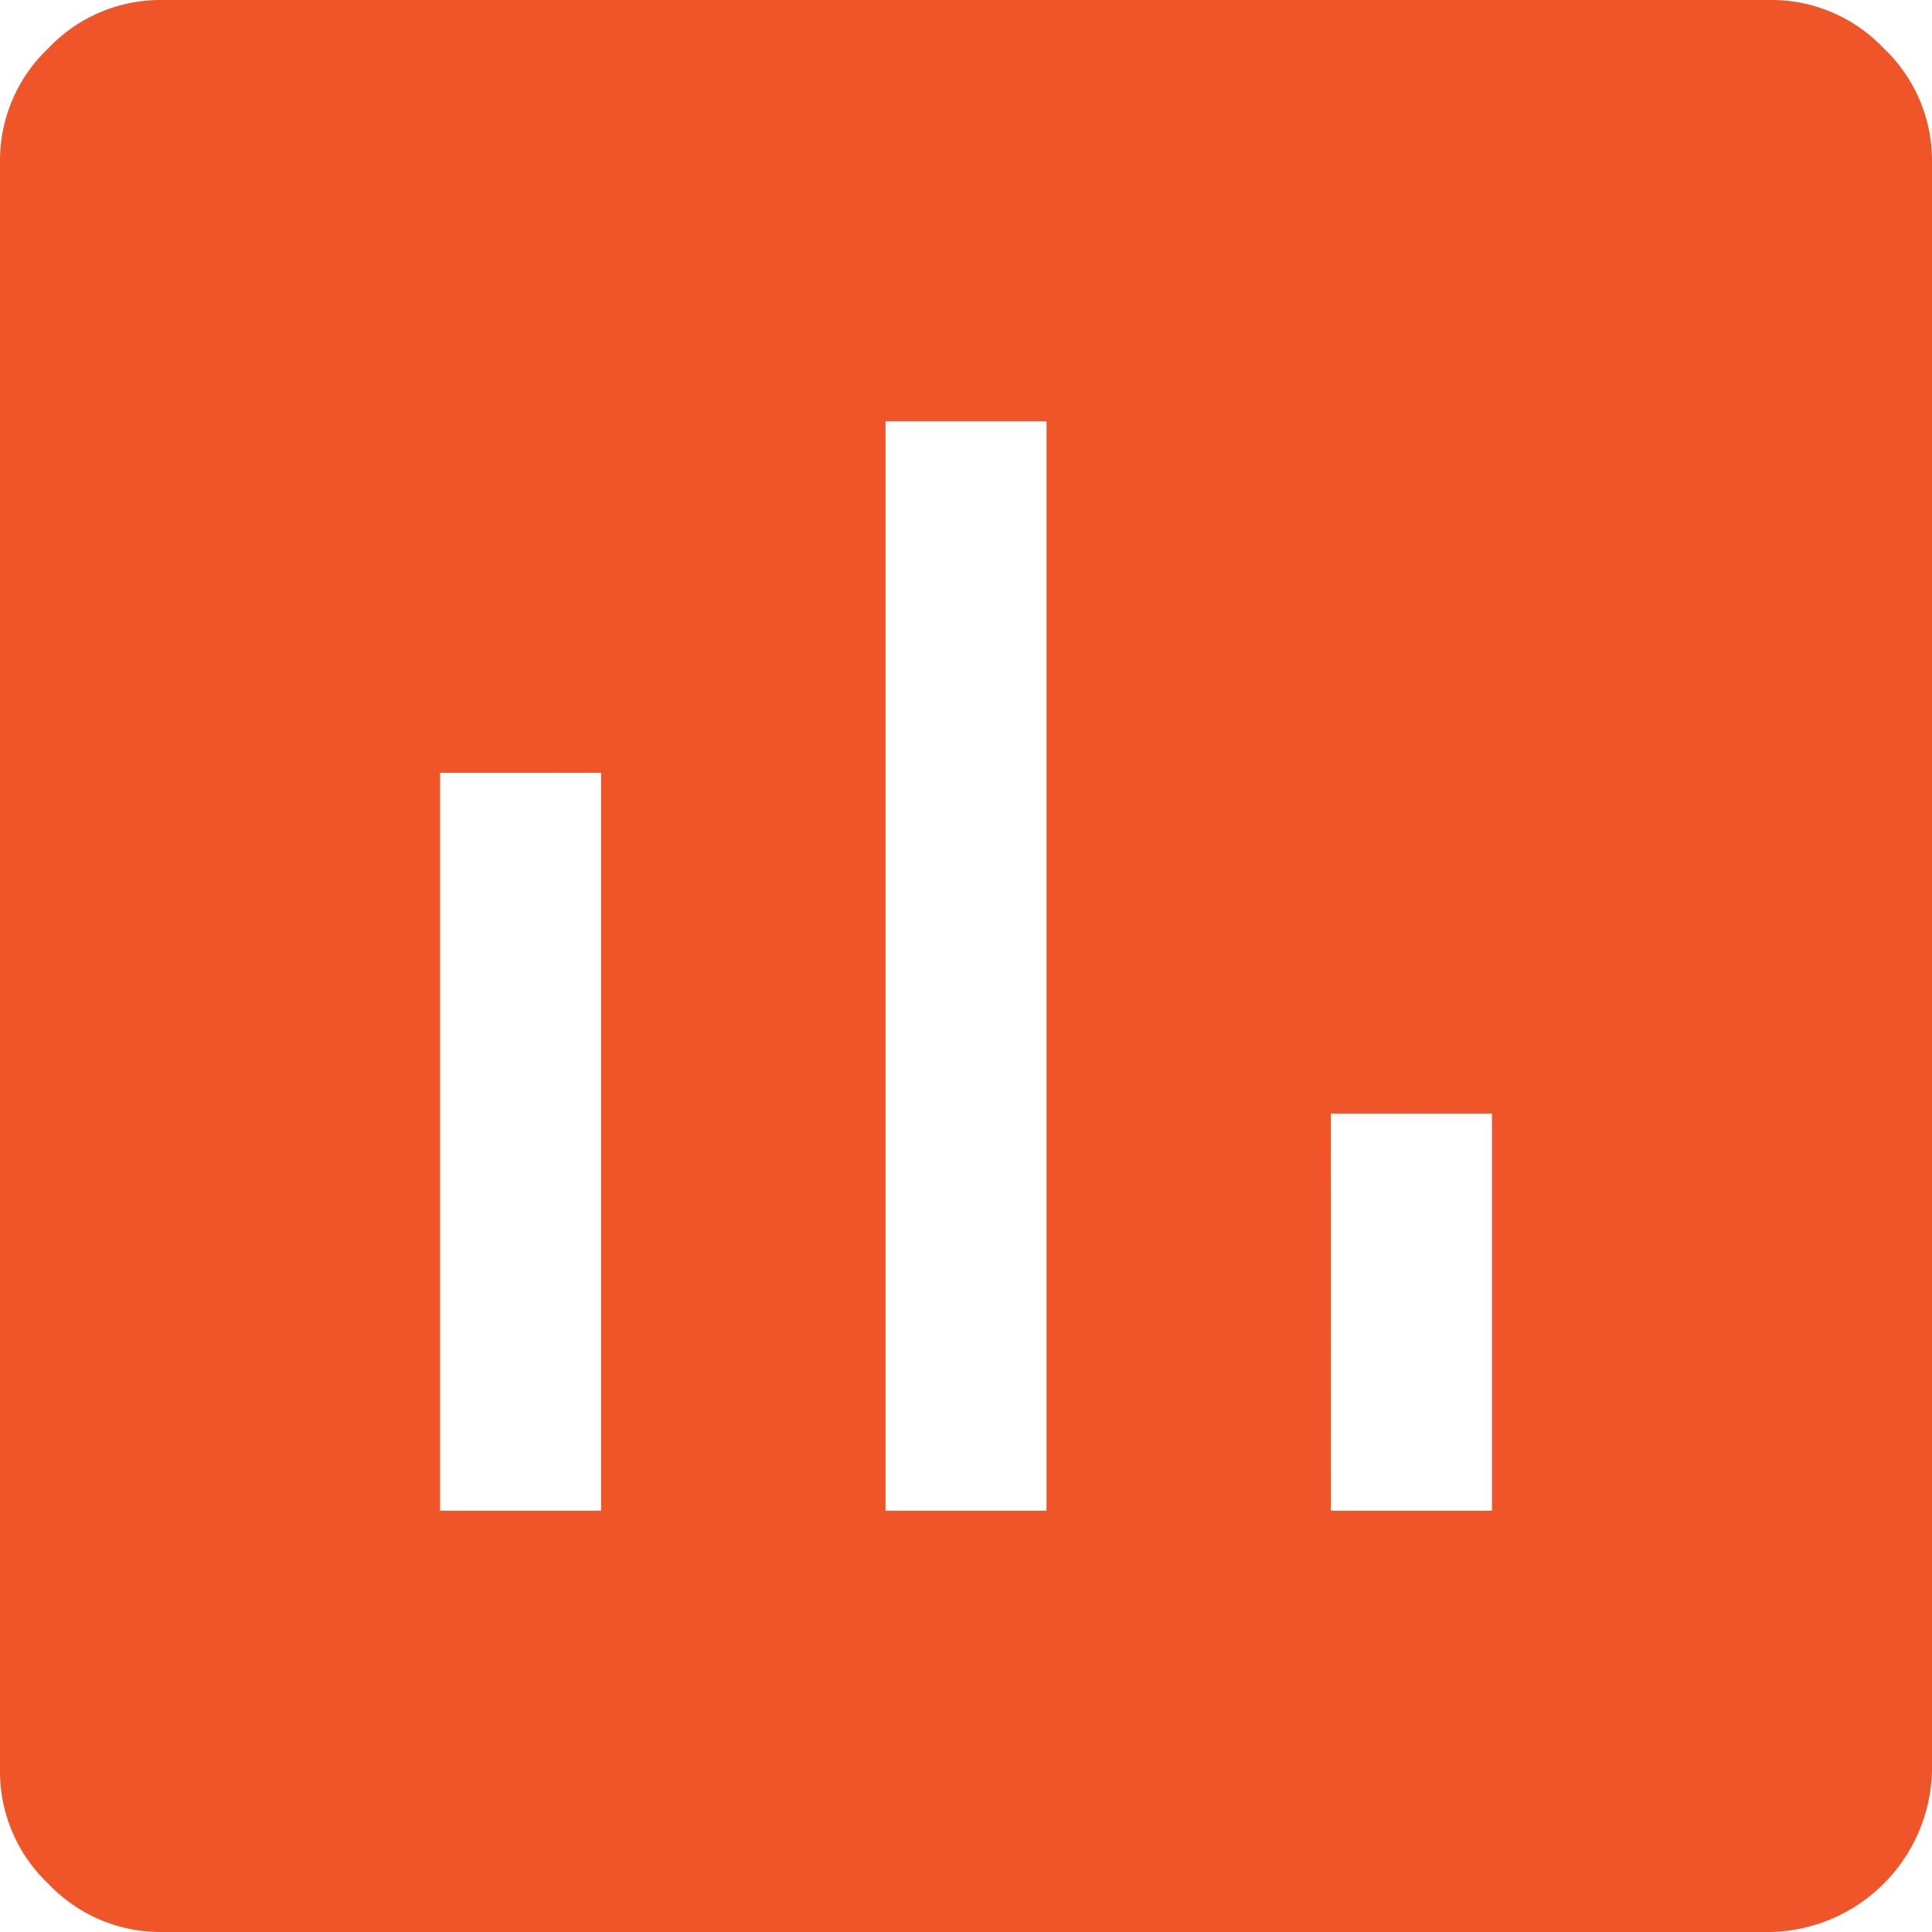
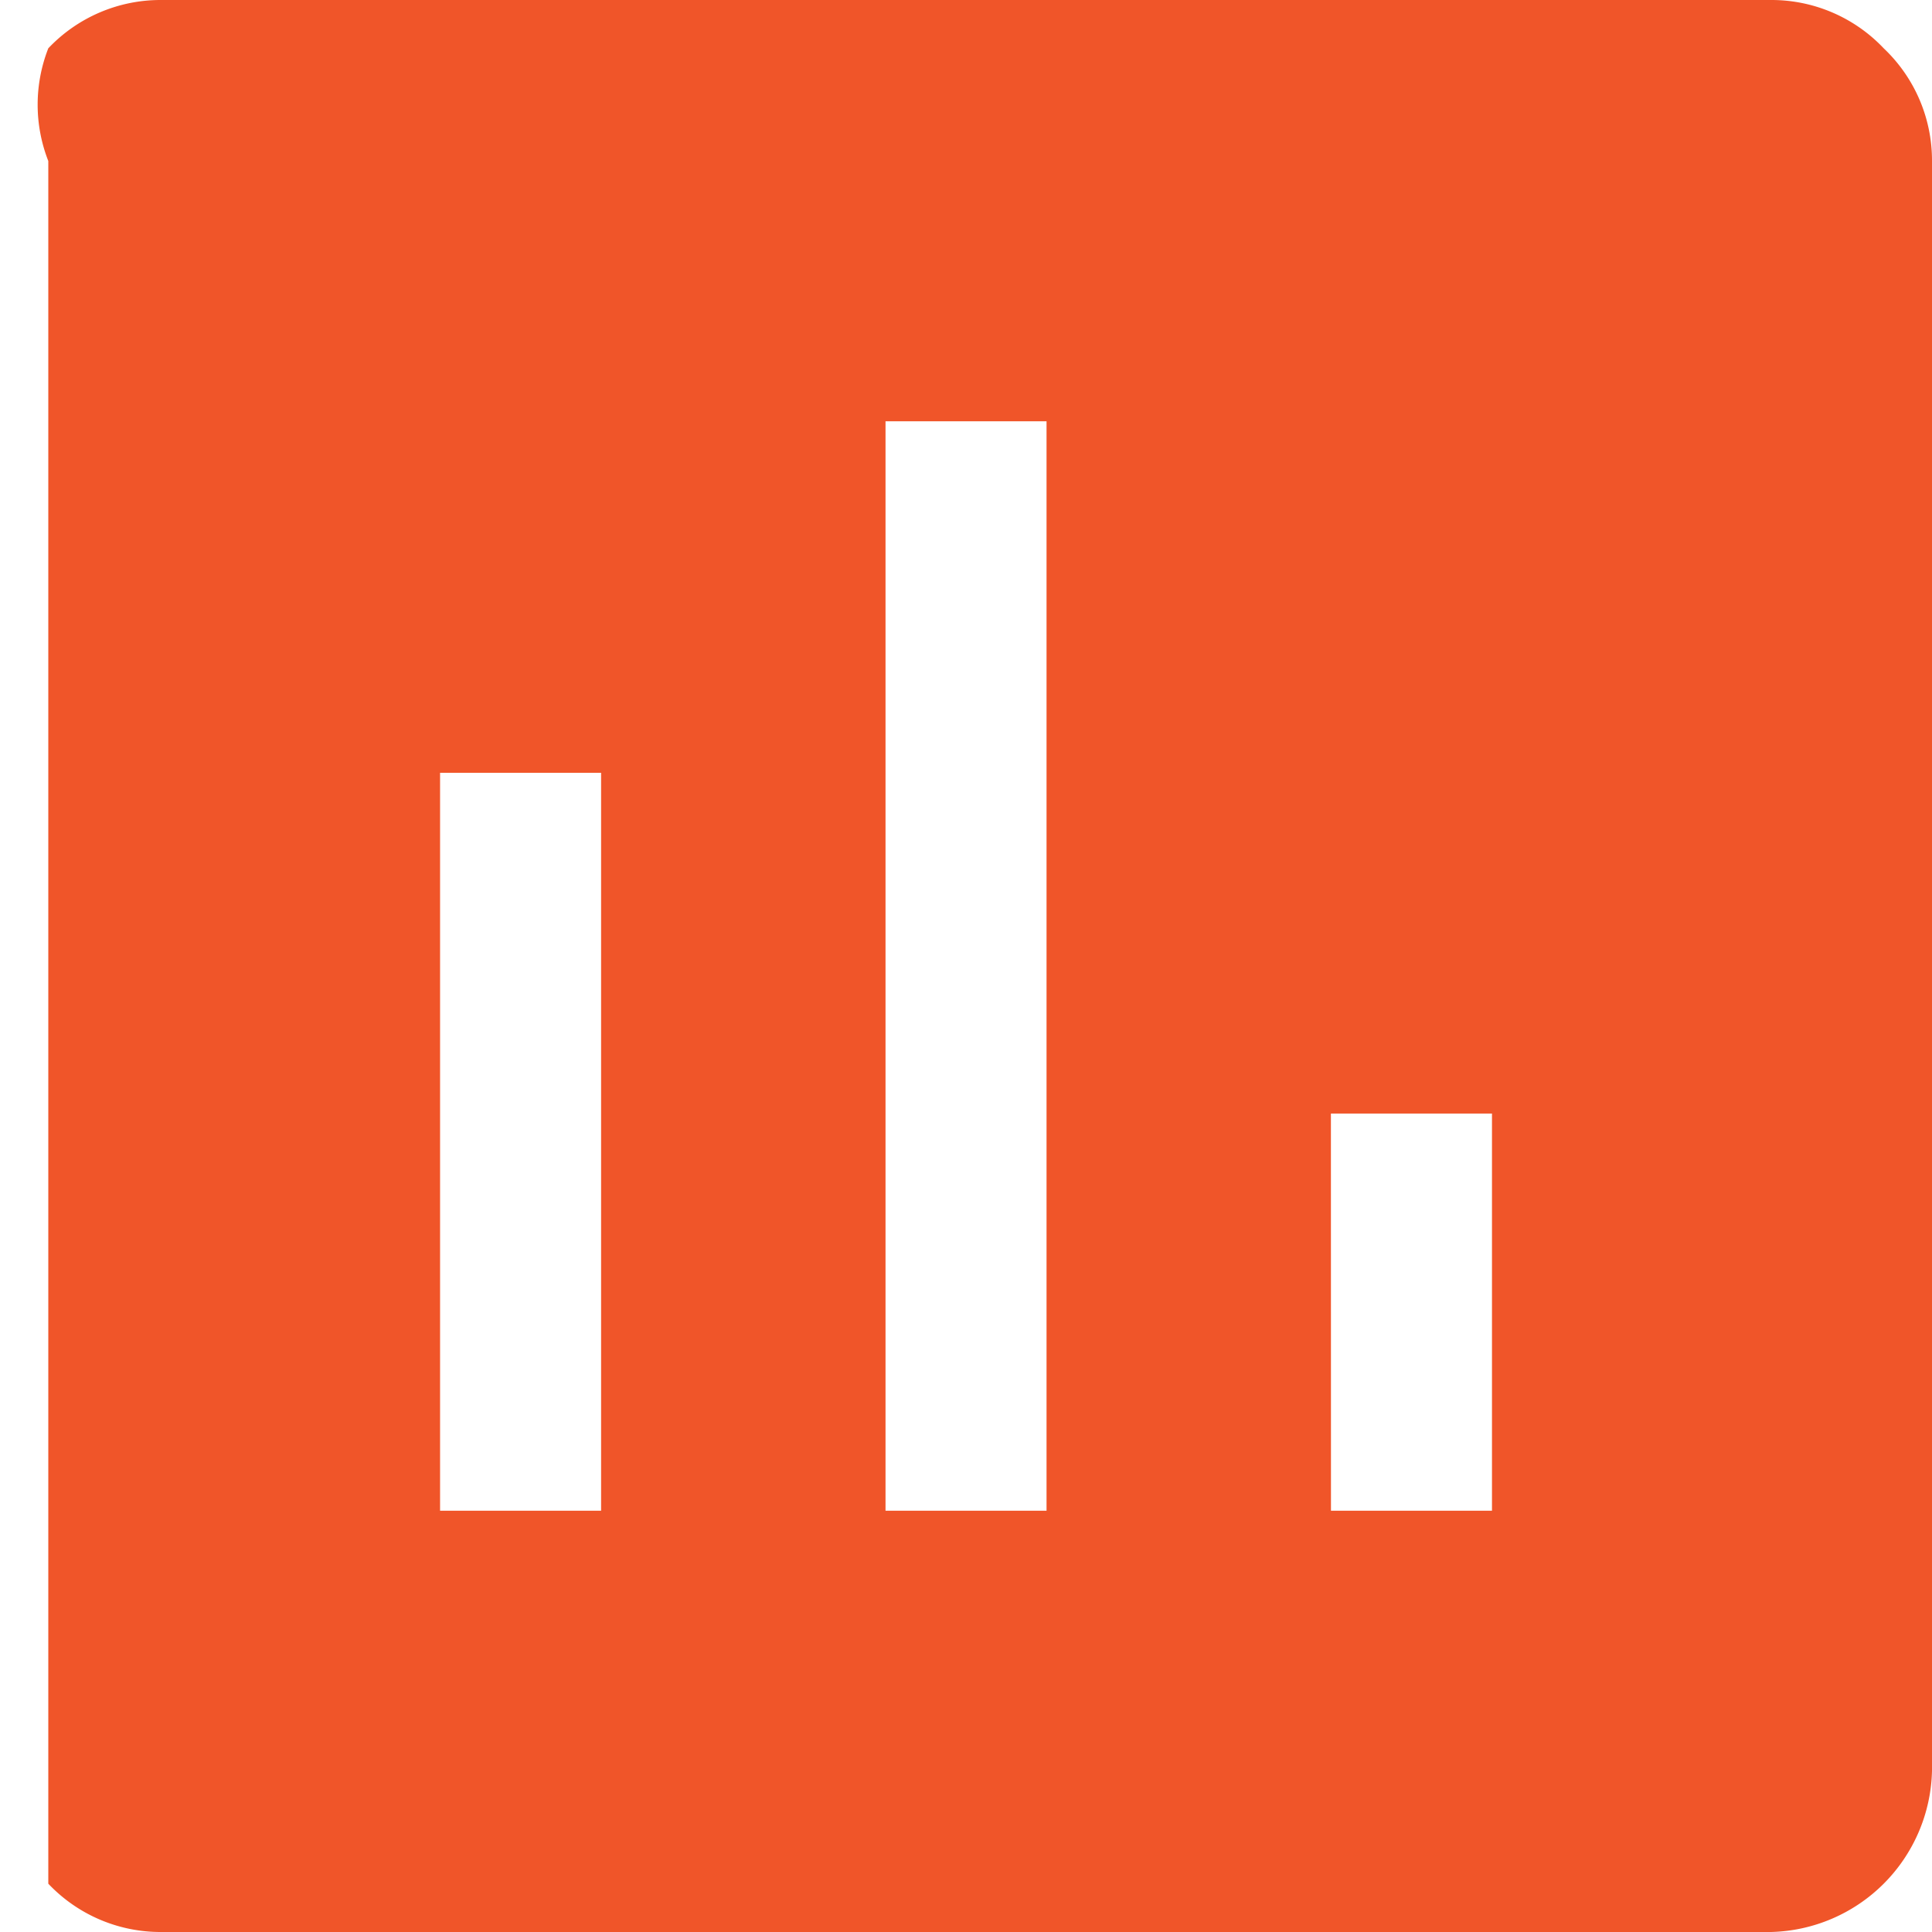
<svg xmlns="http://www.w3.org/2000/svg" width="32" height="32">
-   <path fill="#f05529" d="M7.289 25.022h2.667V12.8H7.289Zm7.378 0h2.667V6.978h-2.667Zm7.378 0h2.667v-6.578h-2.668ZM2.667 32A2.558 2.558 0 0 1 .8 31.2a2.558 2.558 0 0 1-.8-1.867V2.667A2.558 2.558 0 0 1 .8.8 2.558 2.558 0 0 1 2.667 0h26.666A2.558 2.558 0 0 1 31.2.8a2.558 2.558 0 0 1 .8 1.867v26.666A2.734 2.734 0 0 1 29.333 32Z" />
+   <path fill="#f05529" d="M7.289 25.022h2.667V12.8H7.289Zm7.378 0h2.667V6.978h-2.667Zm7.378 0h2.667v-6.578h-2.668ZM2.667 32A2.558 2.558 0 0 1 .8 31.2V2.667A2.558 2.558 0 0 1 .8.8 2.558 2.558 0 0 1 2.667 0h26.666A2.558 2.558 0 0 1 31.2.8a2.558 2.558 0 0 1 .8 1.867v26.666A2.734 2.734 0 0 1 29.333 32Z" />
</svg>